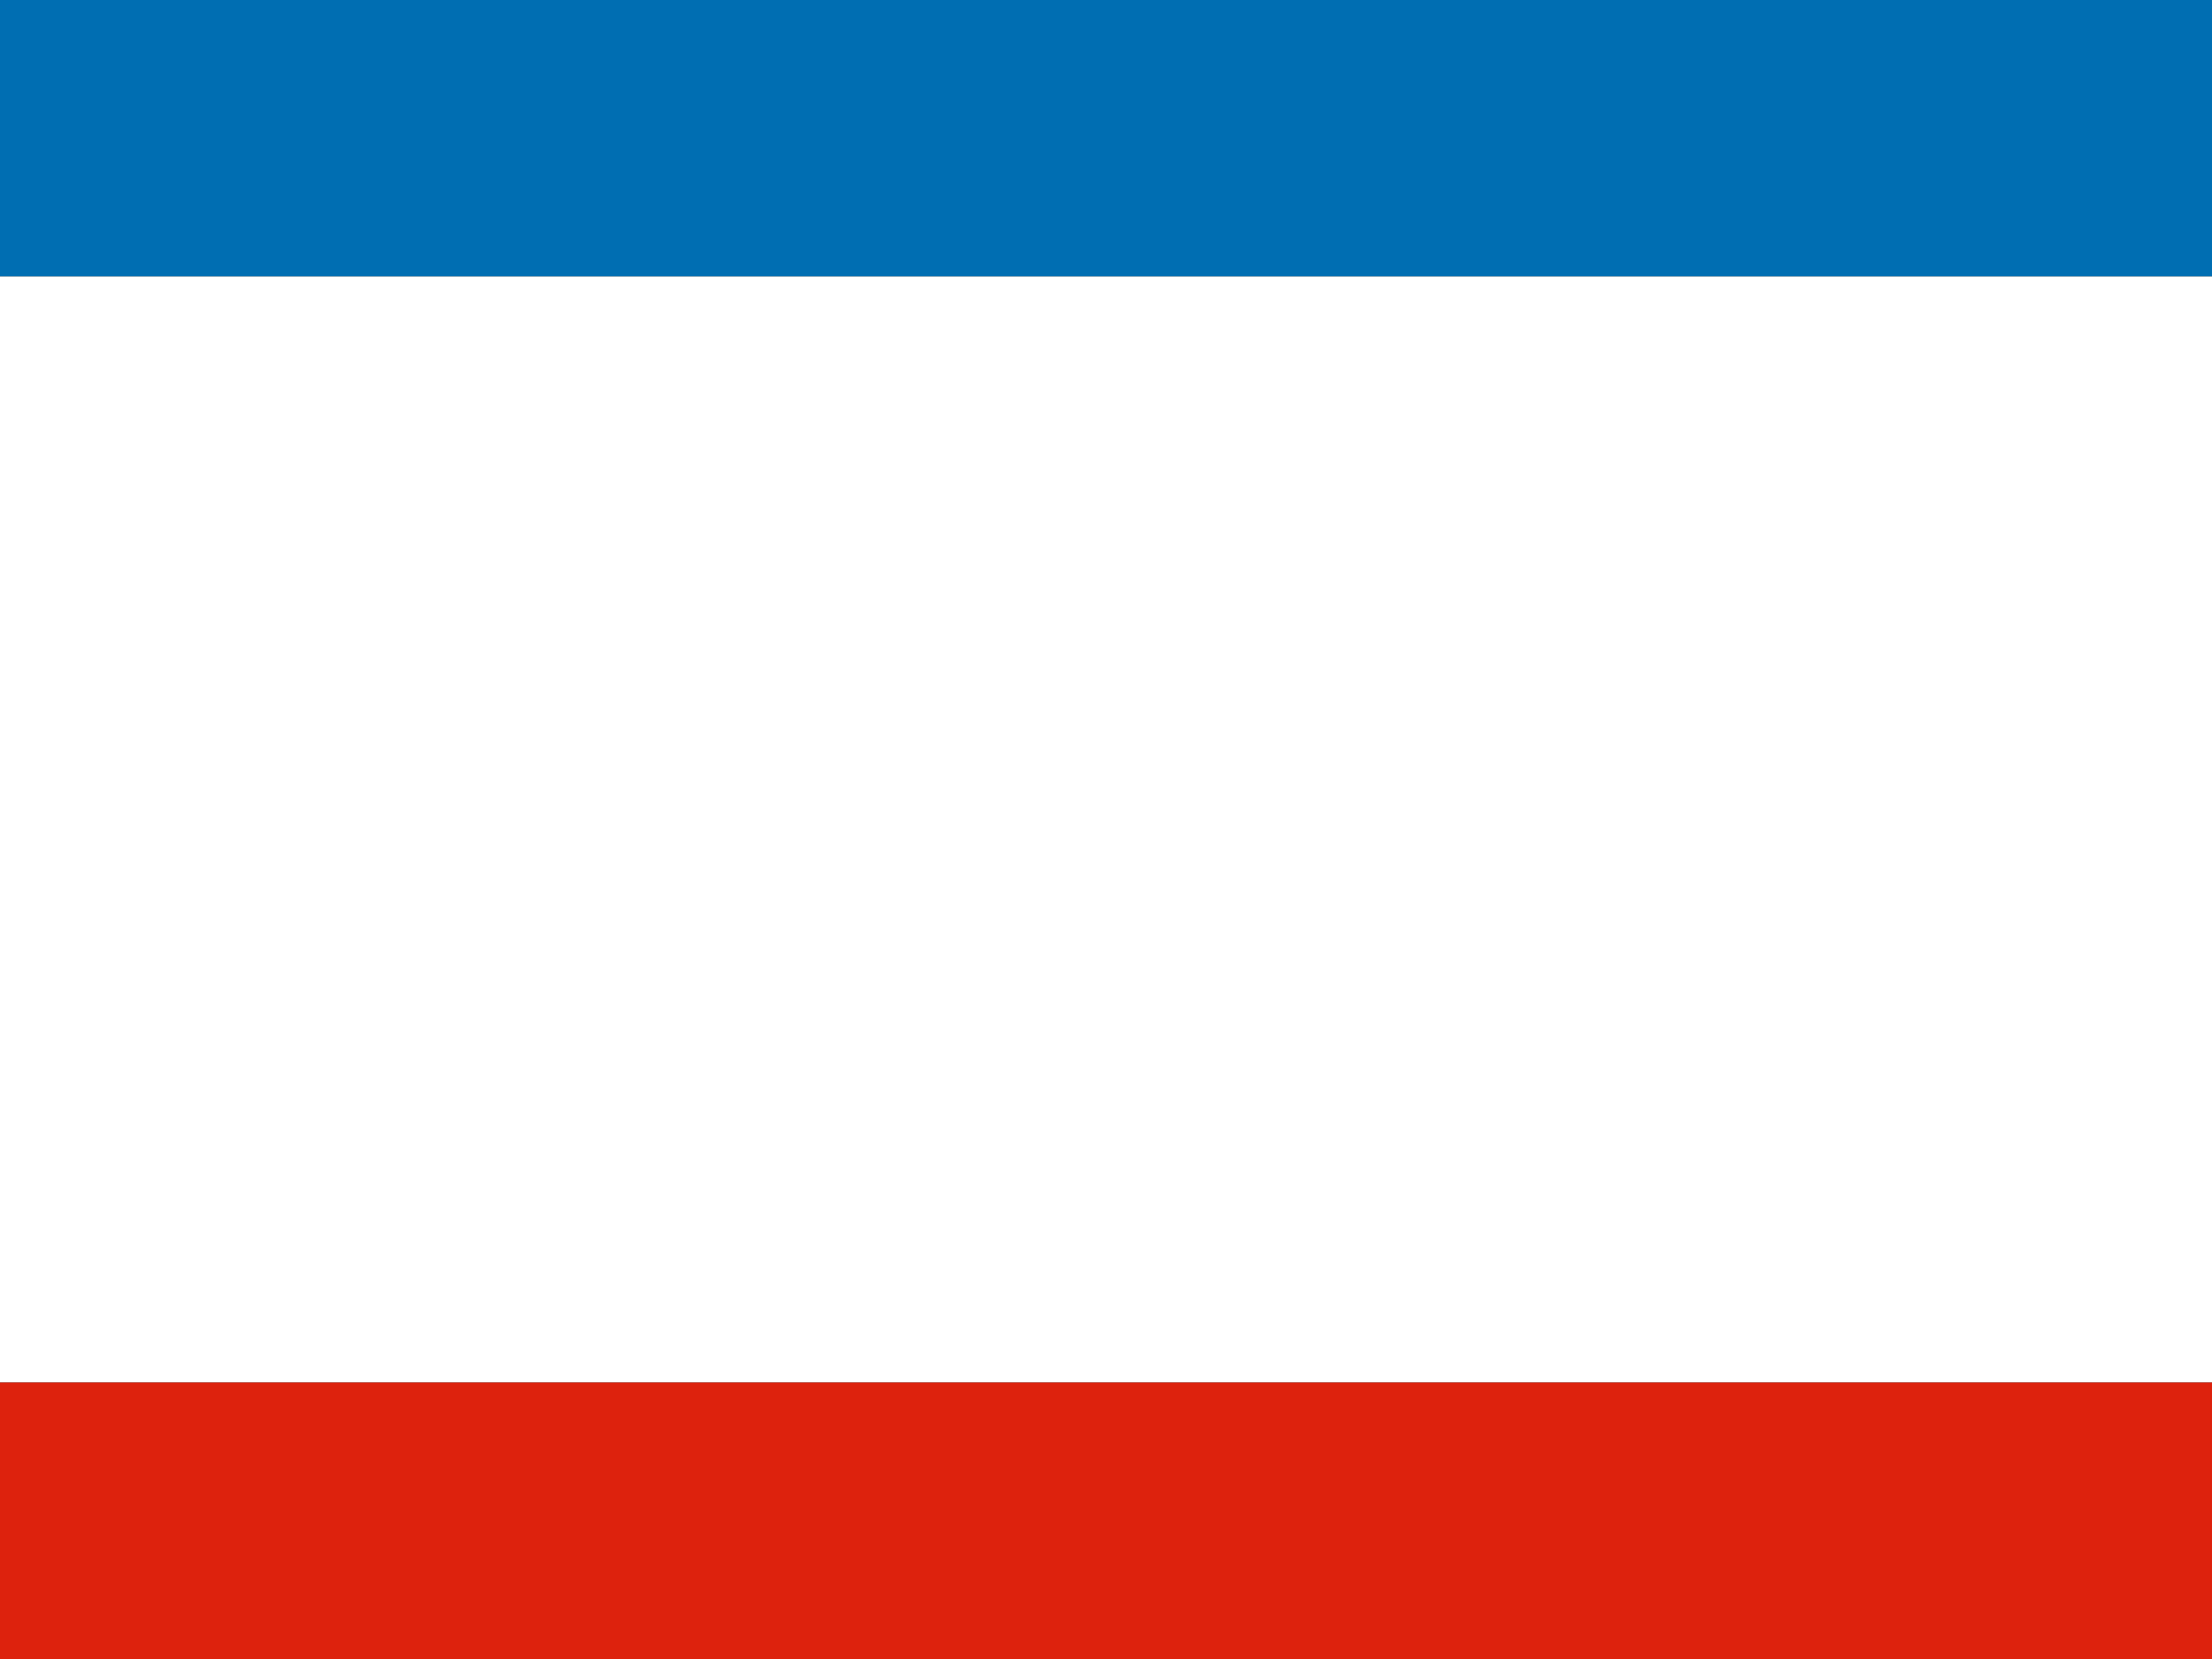
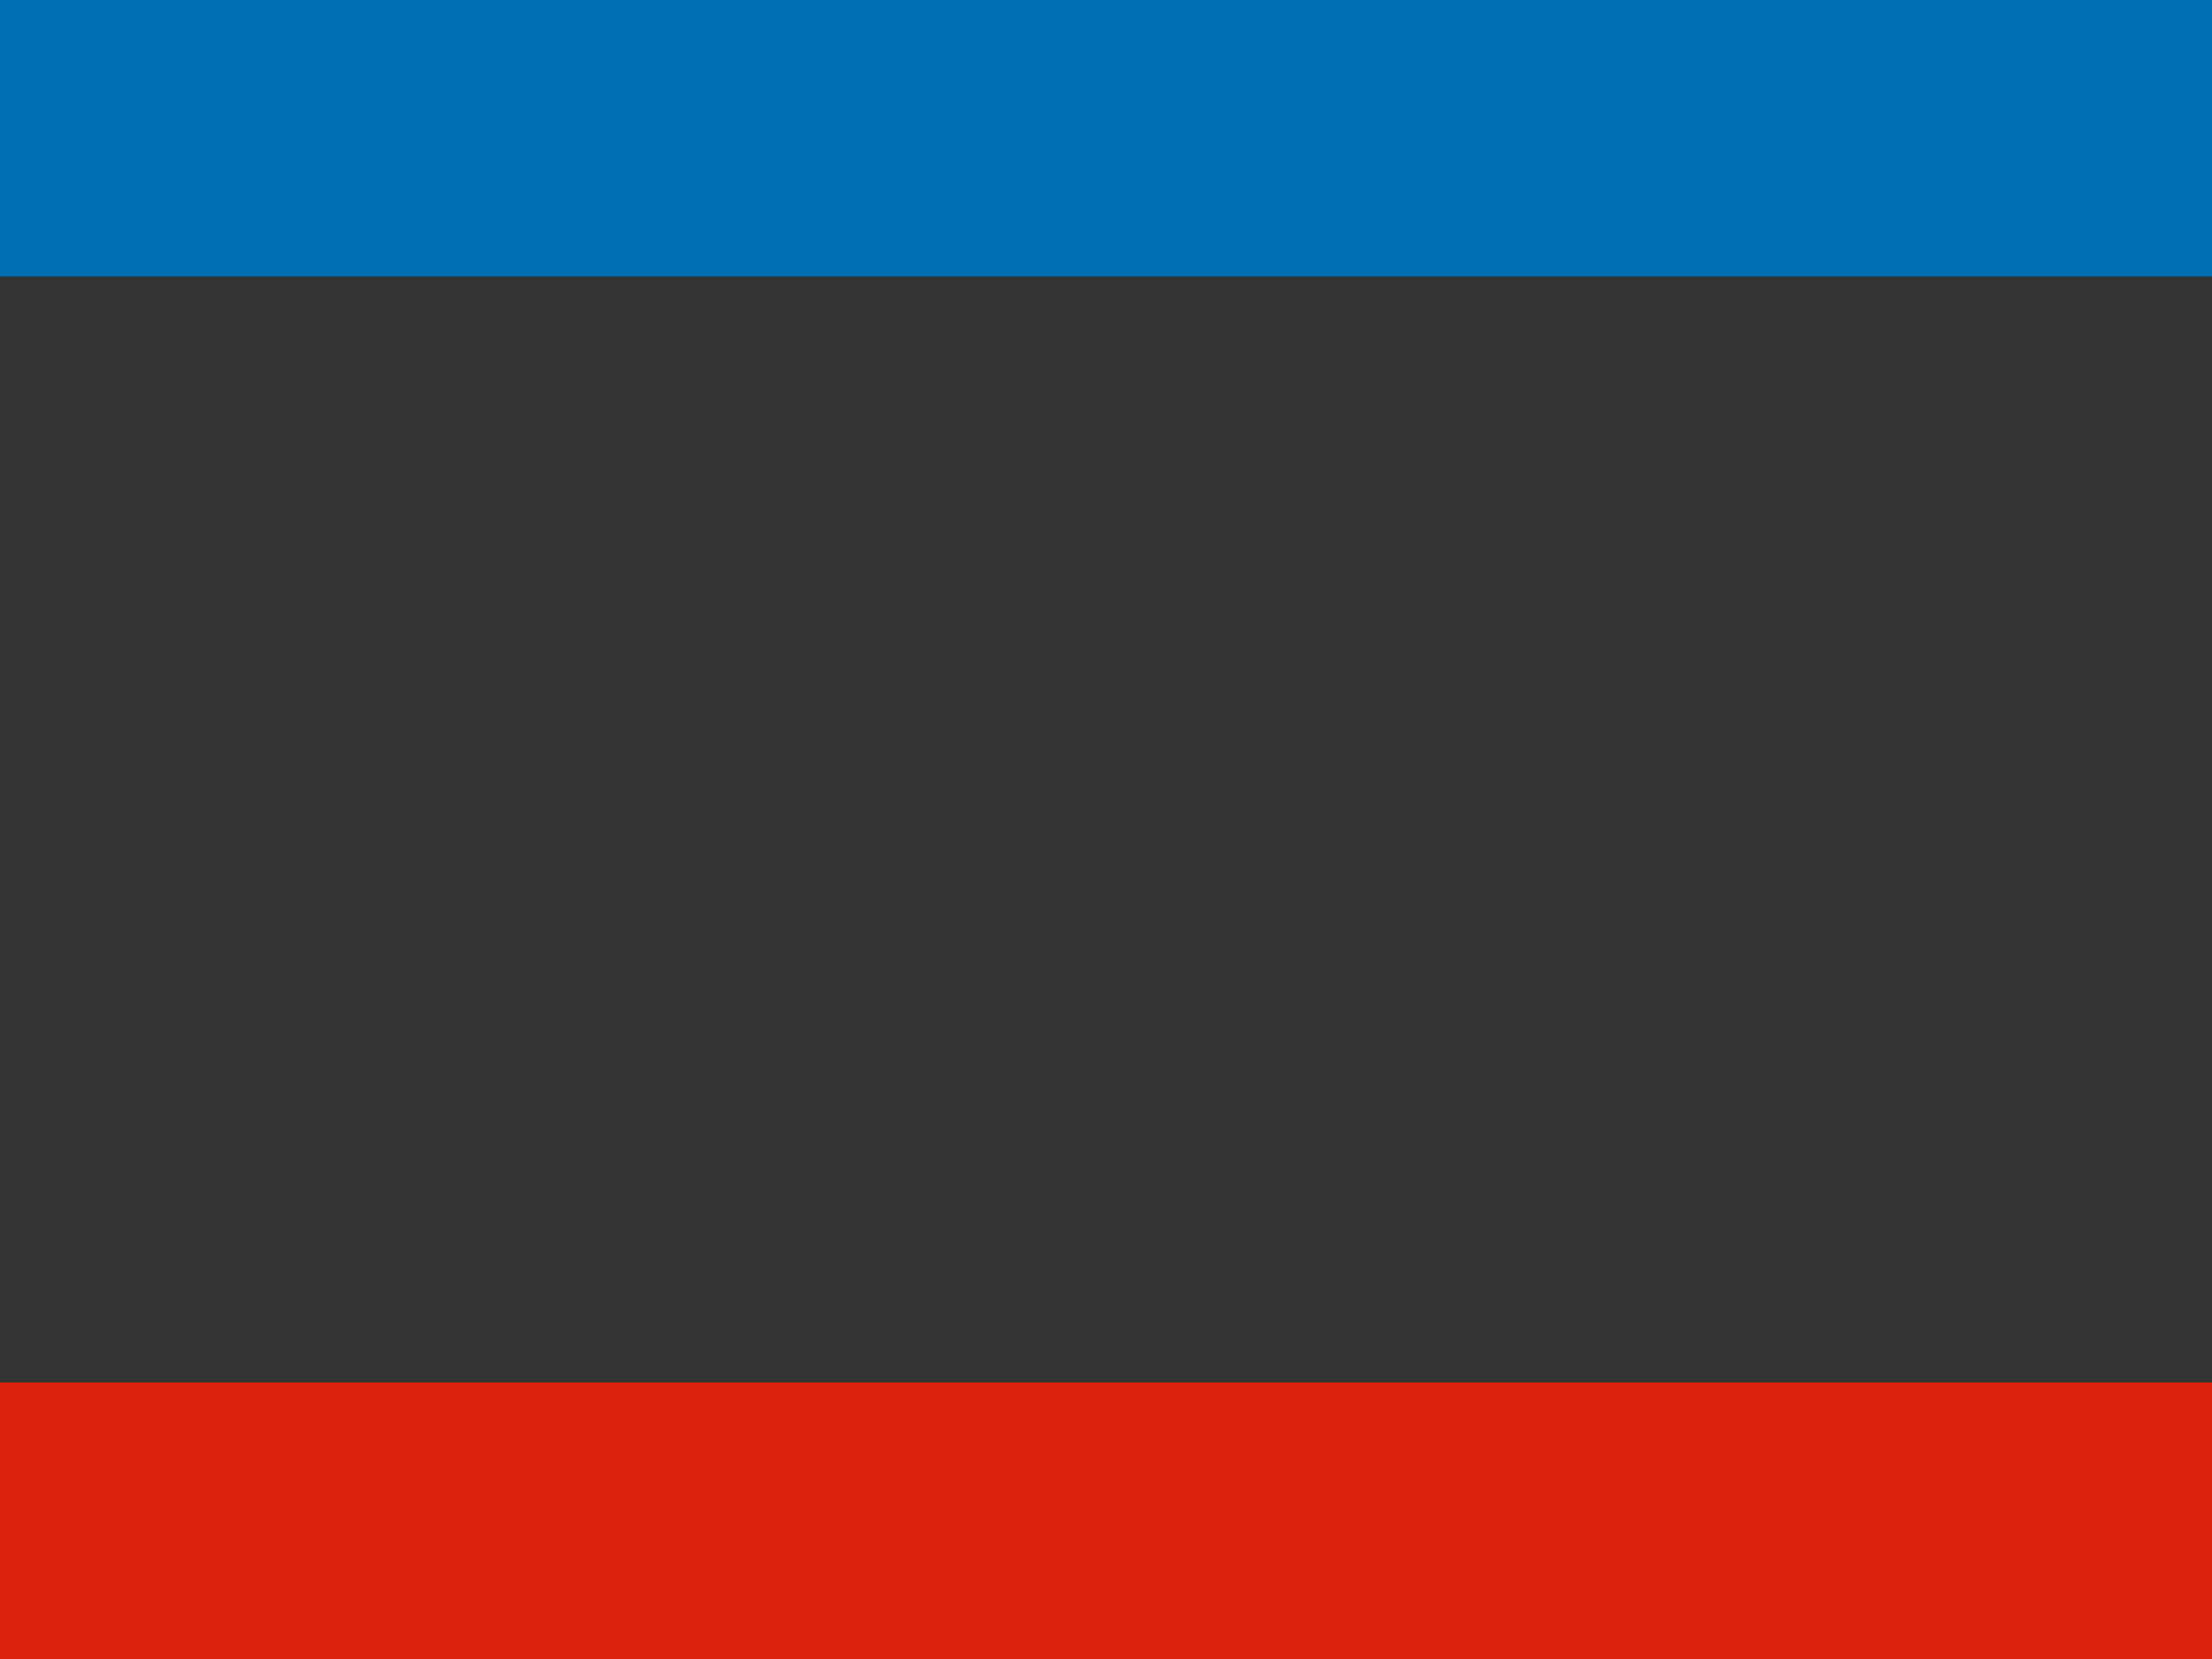
<svg xmlns="http://www.w3.org/2000/svg" width="24px" height="18px" viewBox="0 0 24 18" version="1.1">
  <rect x="0" y="0" width="24" height="18" fill="#333333" stroke="none" />
  <g id="surface1">
    <path style=" stroke:none;fill-rule:evenodd;fill:rgb(0%,43.137%,69.804%);fill-opacity:1;" d="M 0 0 L 24.062 0 L 24.062 3 L 0 3 Z M 0 0 " />
-     <path style=" stroke:none;fill-rule:evenodd;fill:rgb(100%,100%,100%);fill-opacity:1;" d="M 0 3 L 24.062 3 L 24.062 15 L 0 15 Z M 0 3 " />
    <path style=" stroke:none;fill-rule:evenodd;fill:rgb(86.667%,13.333%,5.098%);fill-opacity:1;" d="M 0 15 L 24.062 15 L 24.062 18 L 0 18 Z M 0 15 " />
  </g>
</svg>